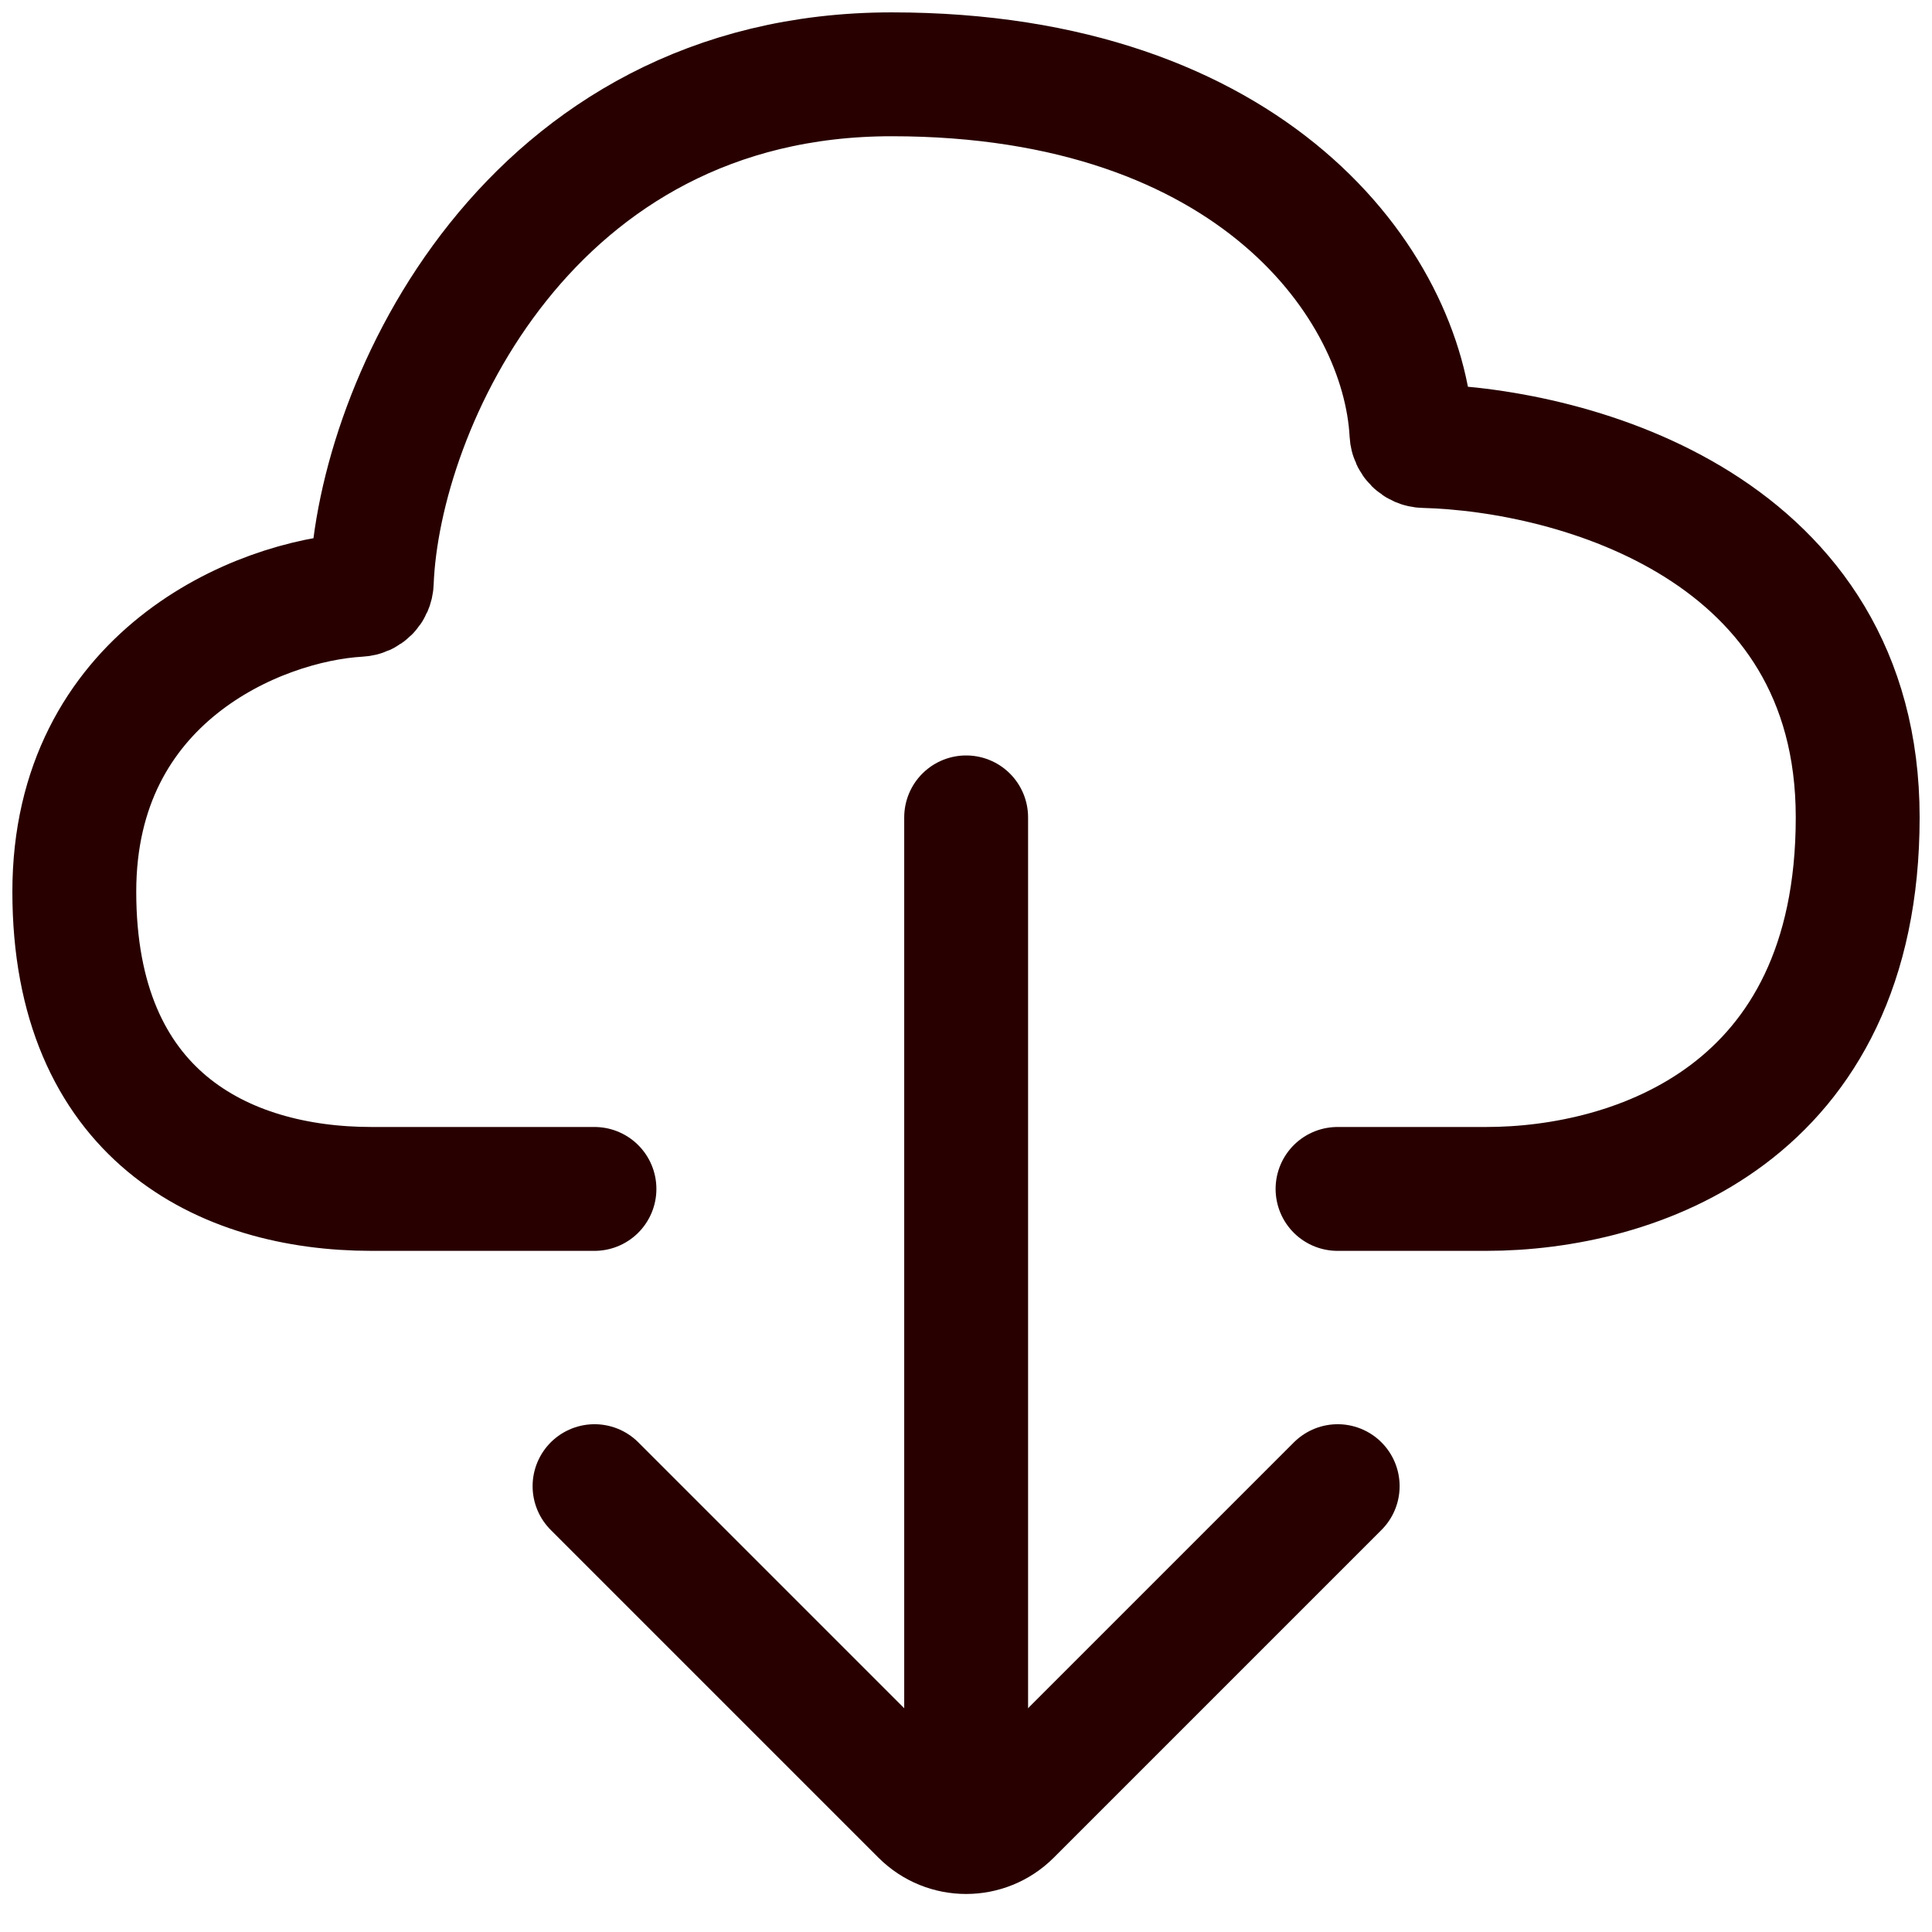
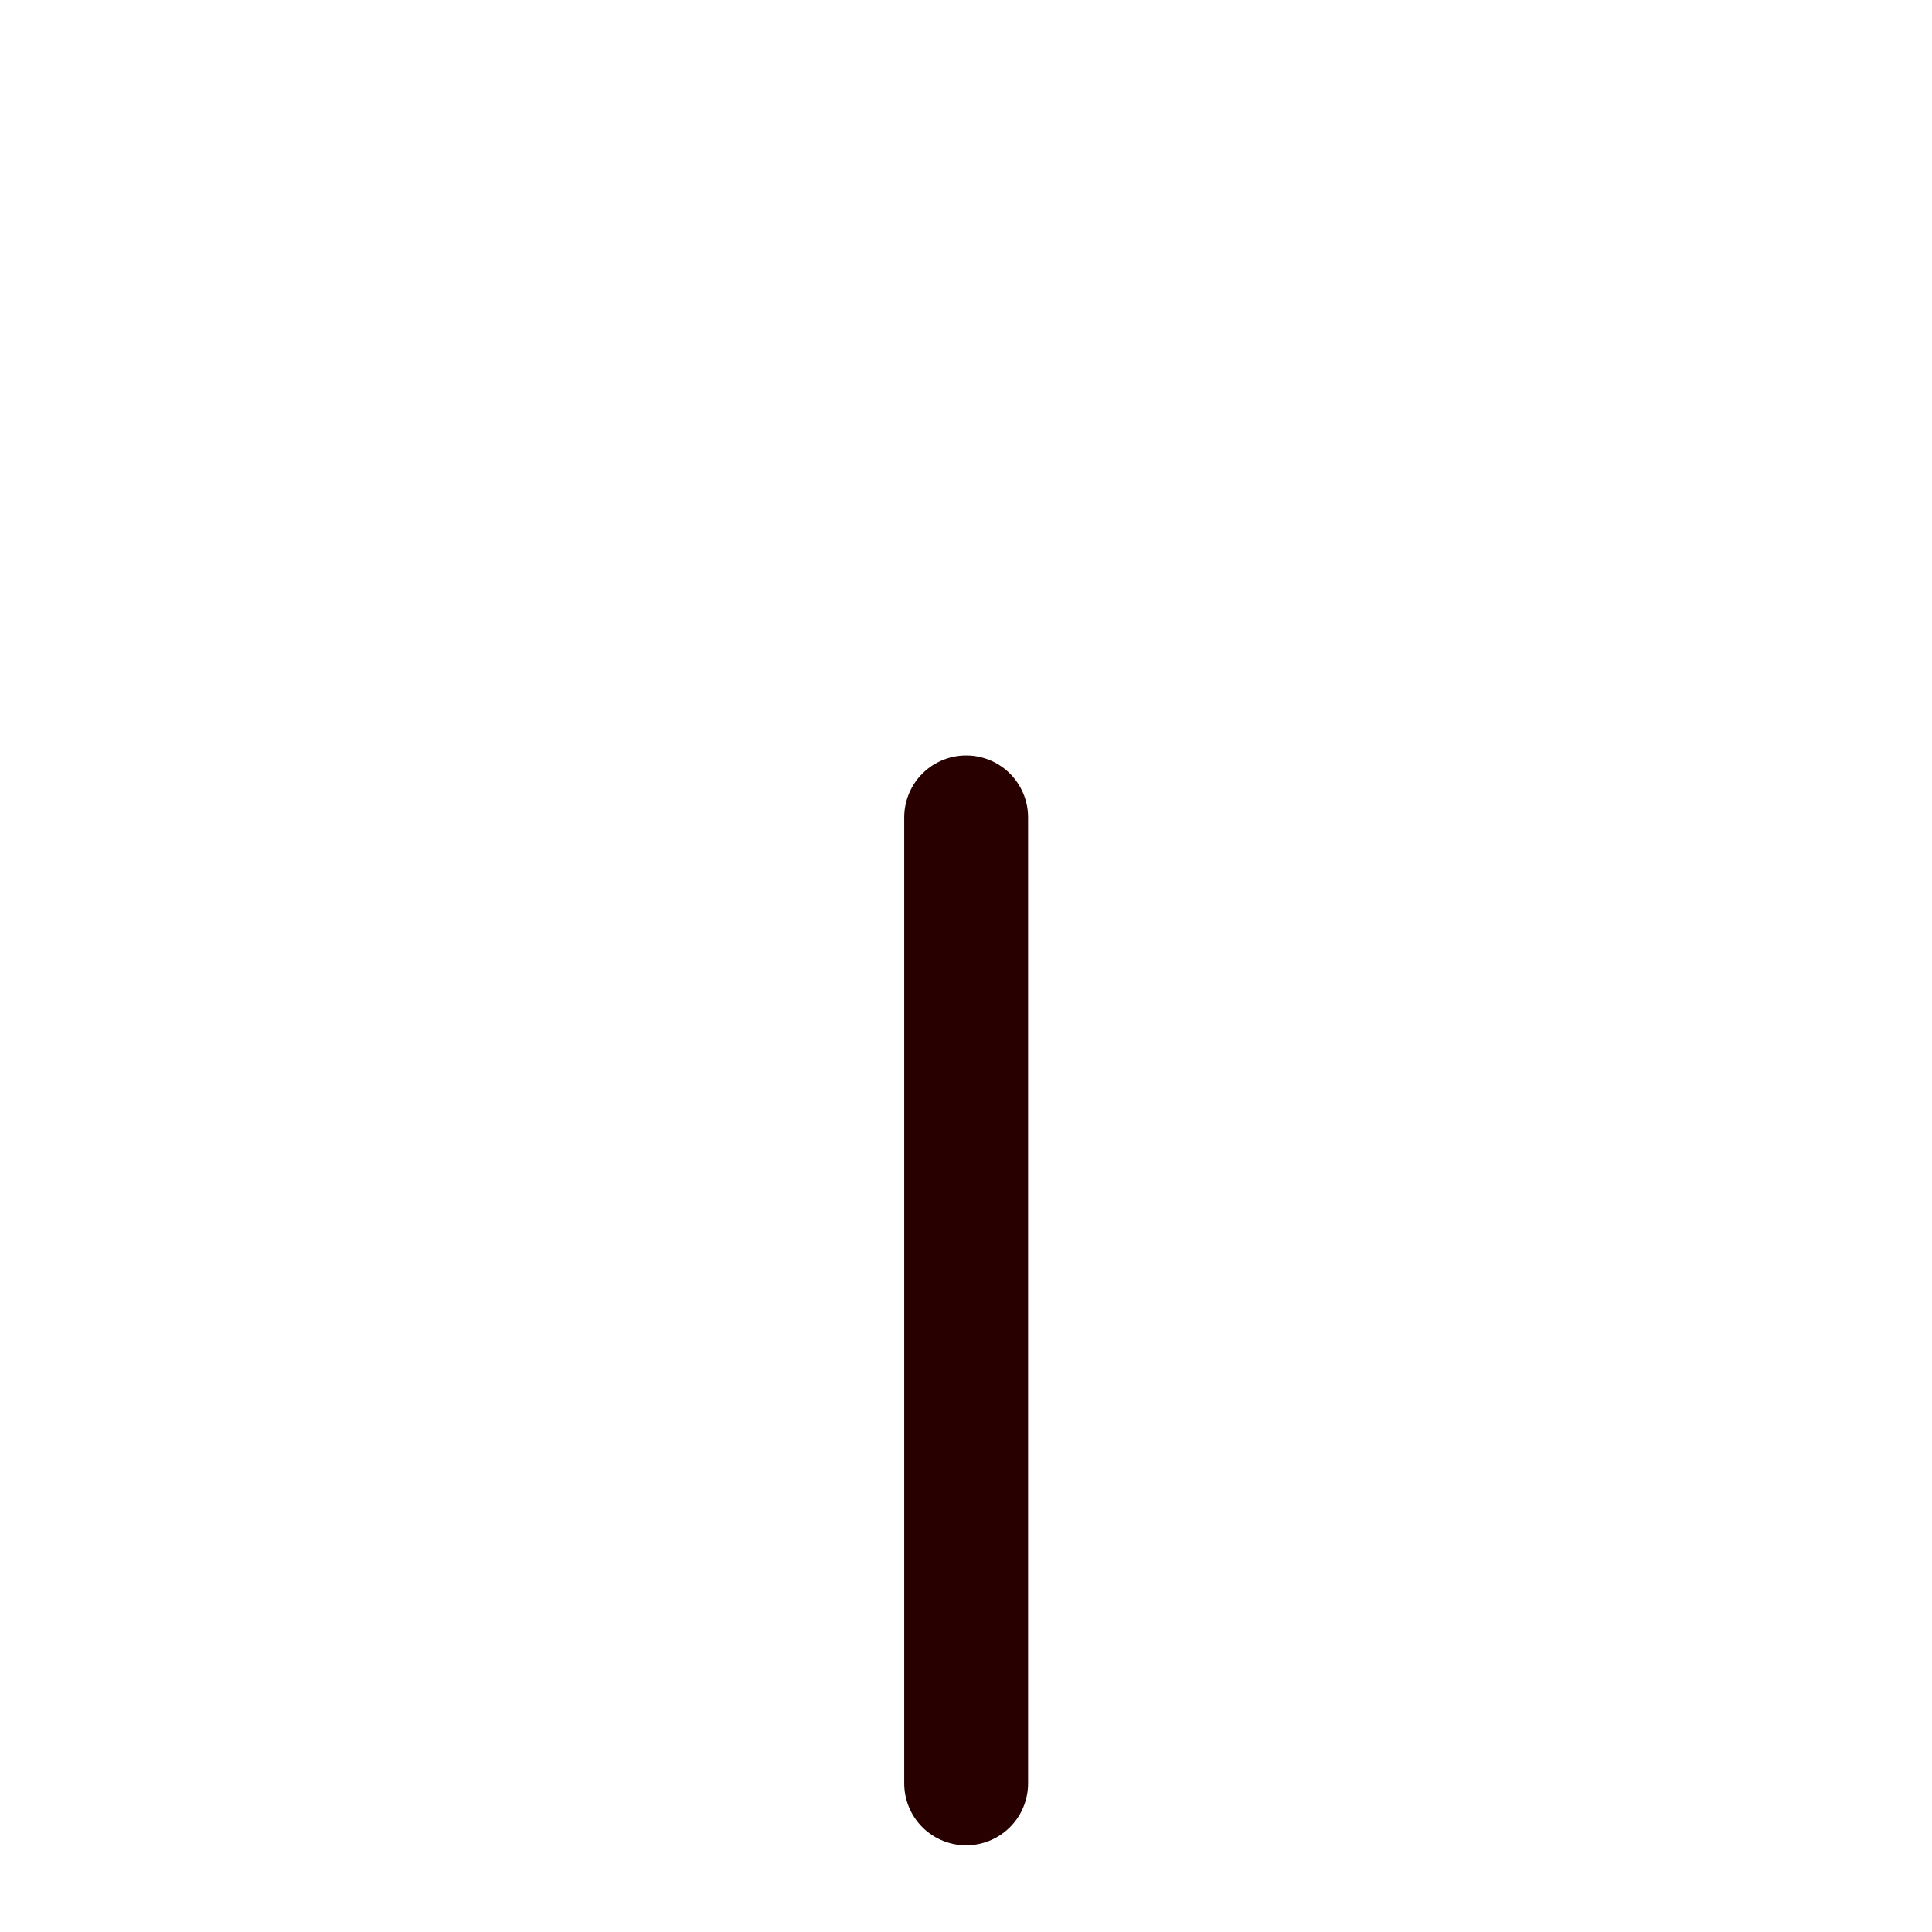
<svg xmlns="http://www.w3.org/2000/svg" width="26" height="26" viewBox="0 0 26 26" fill="none">
  <path d="M13.002 11L13.002 24" stroke="#280000" stroke-width="1.667" stroke-linecap="round" />
-   <path d="M8.001 20L12.412 24.411C12.738 24.736 13.265 24.736 13.591 24.411L18.002 20" stroke="#280000" stroke-width="1.667" stroke-linecap="round" />
-   <path d="M8 16H5C3 16 1 15 1 12C1 9.12 3.458 8.083 4.834 8.005C4.926 8 5 7.927 5.003 7.835C5.094 5.454 7.116 1 12 1C16.863 1 18.888 3.838 18.995 5.834C19 5.926 19.074 6 19.166 6.002C21.213 6.056 25 7.108 25 11C25 15 22 16 20 16H18" stroke="#280000" stroke-width="1.667" stroke-linecap="round" />
</svg>